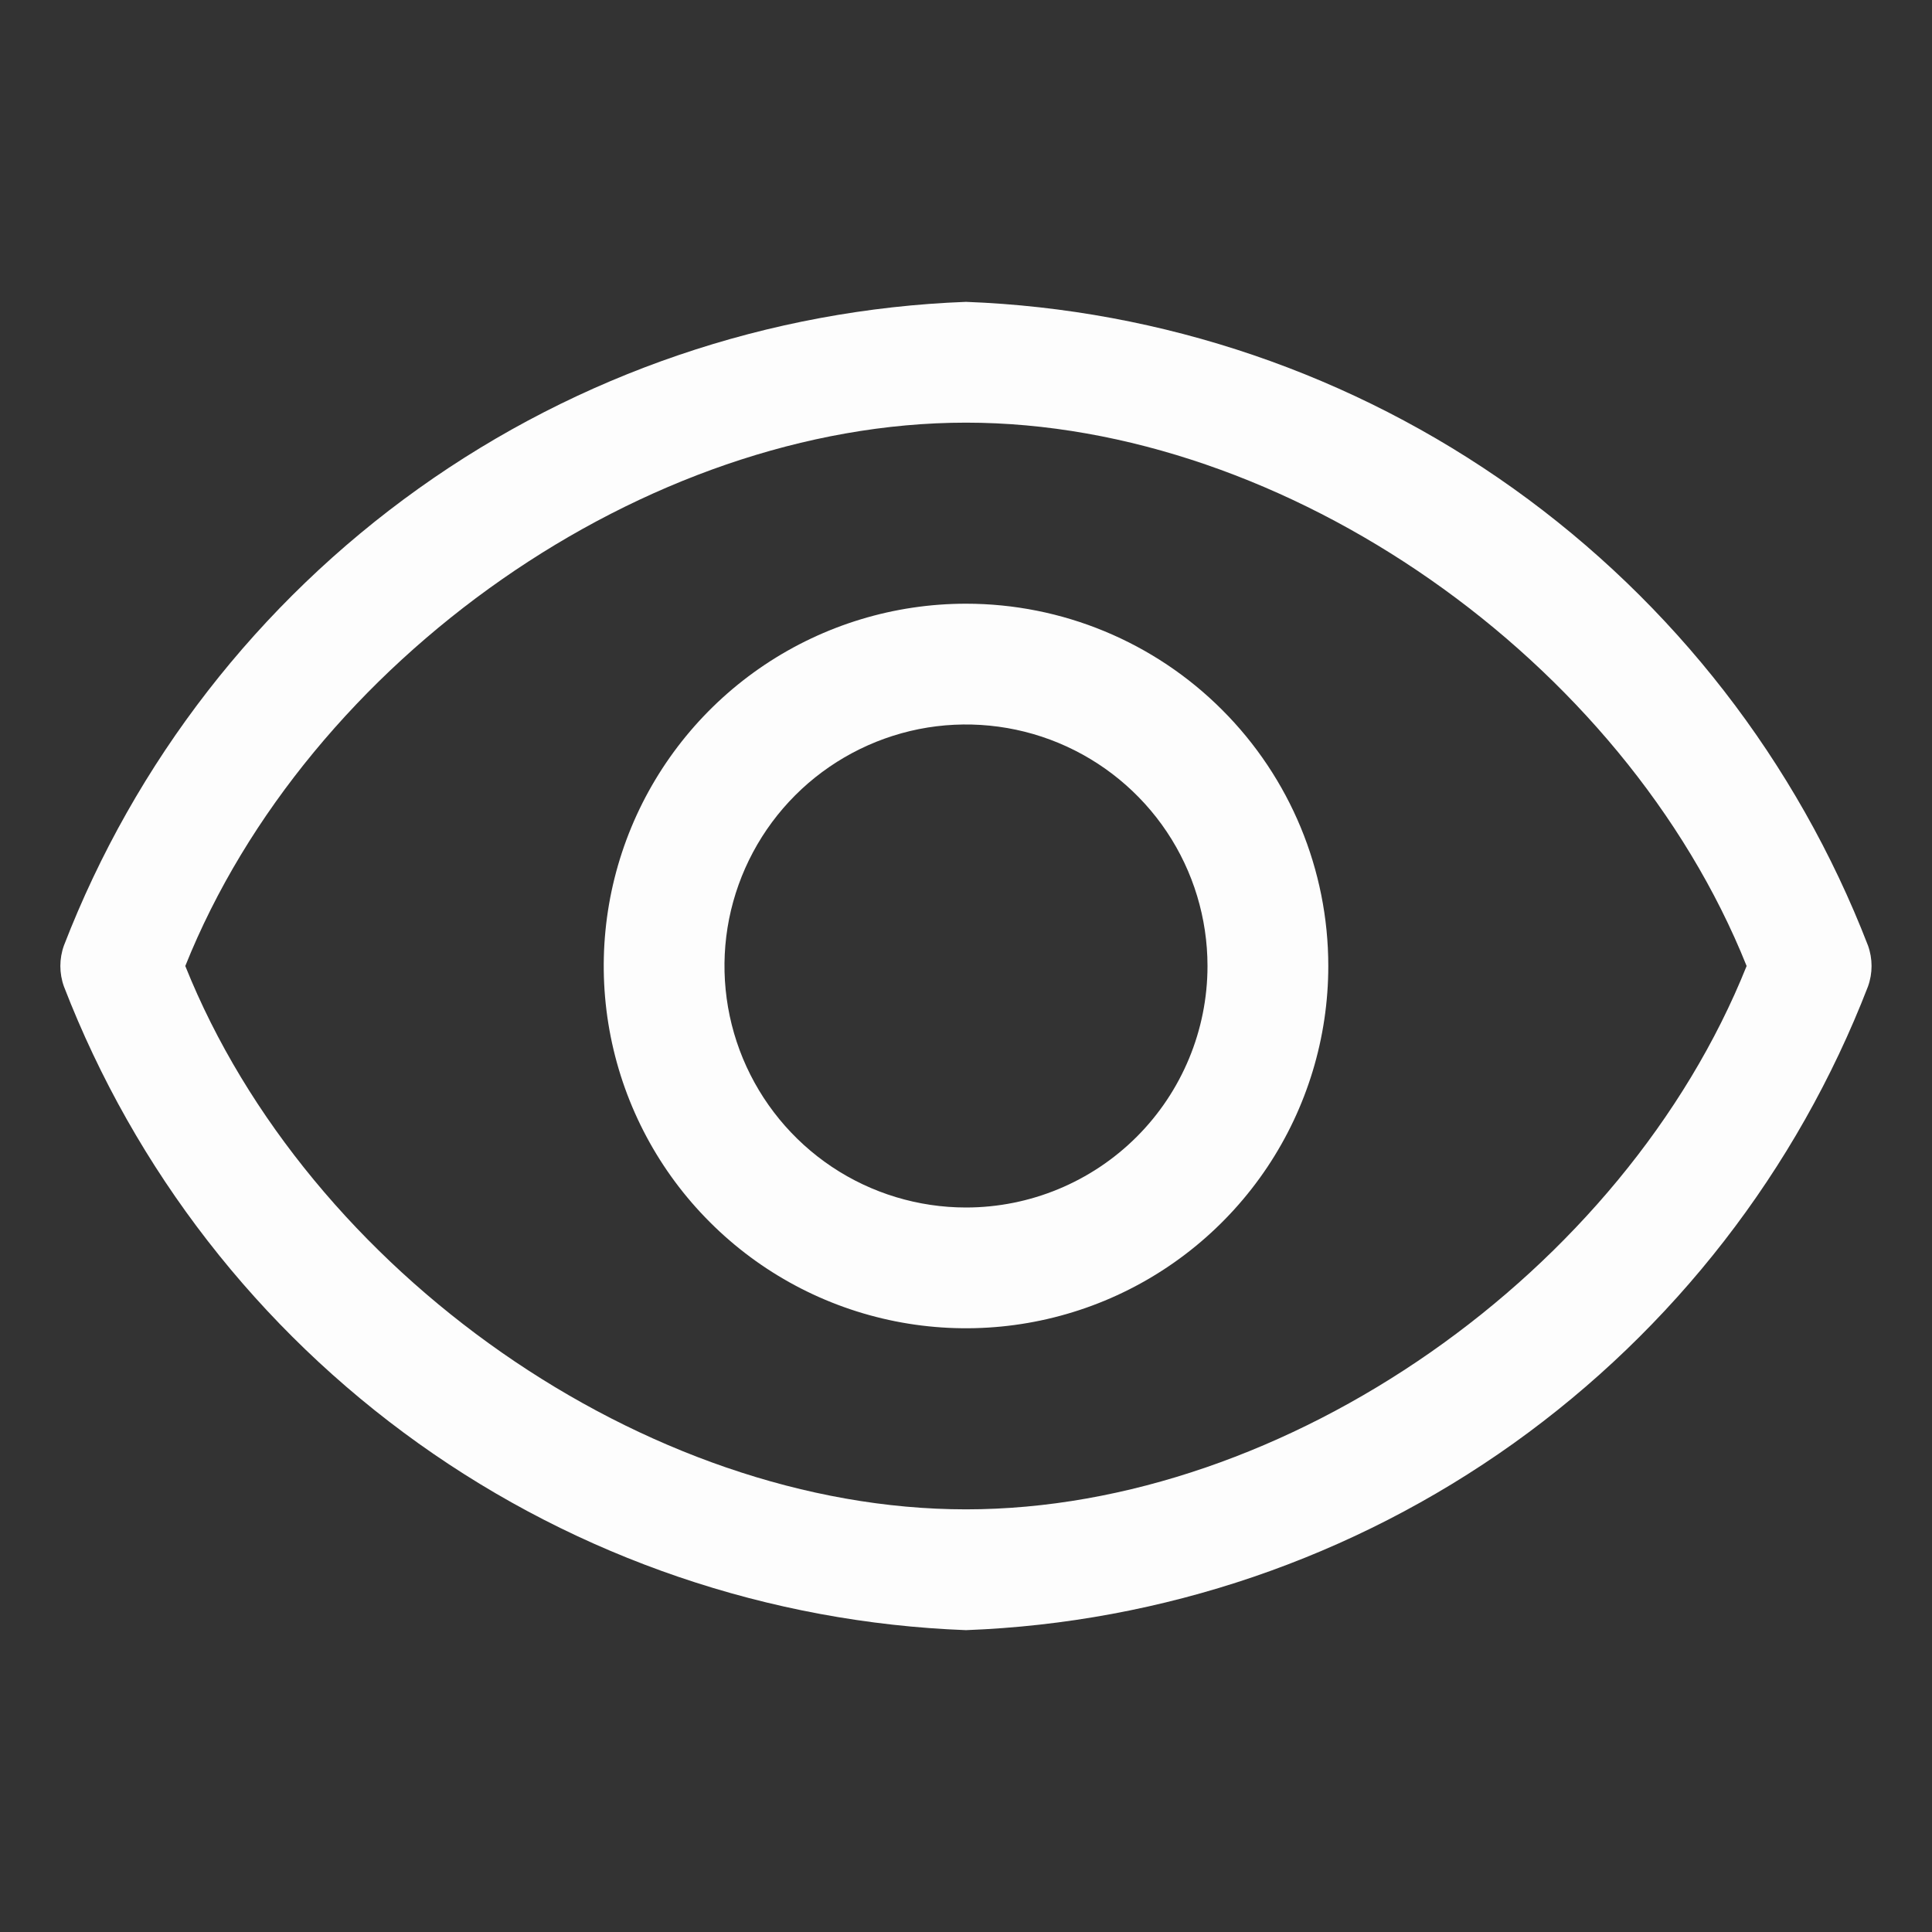
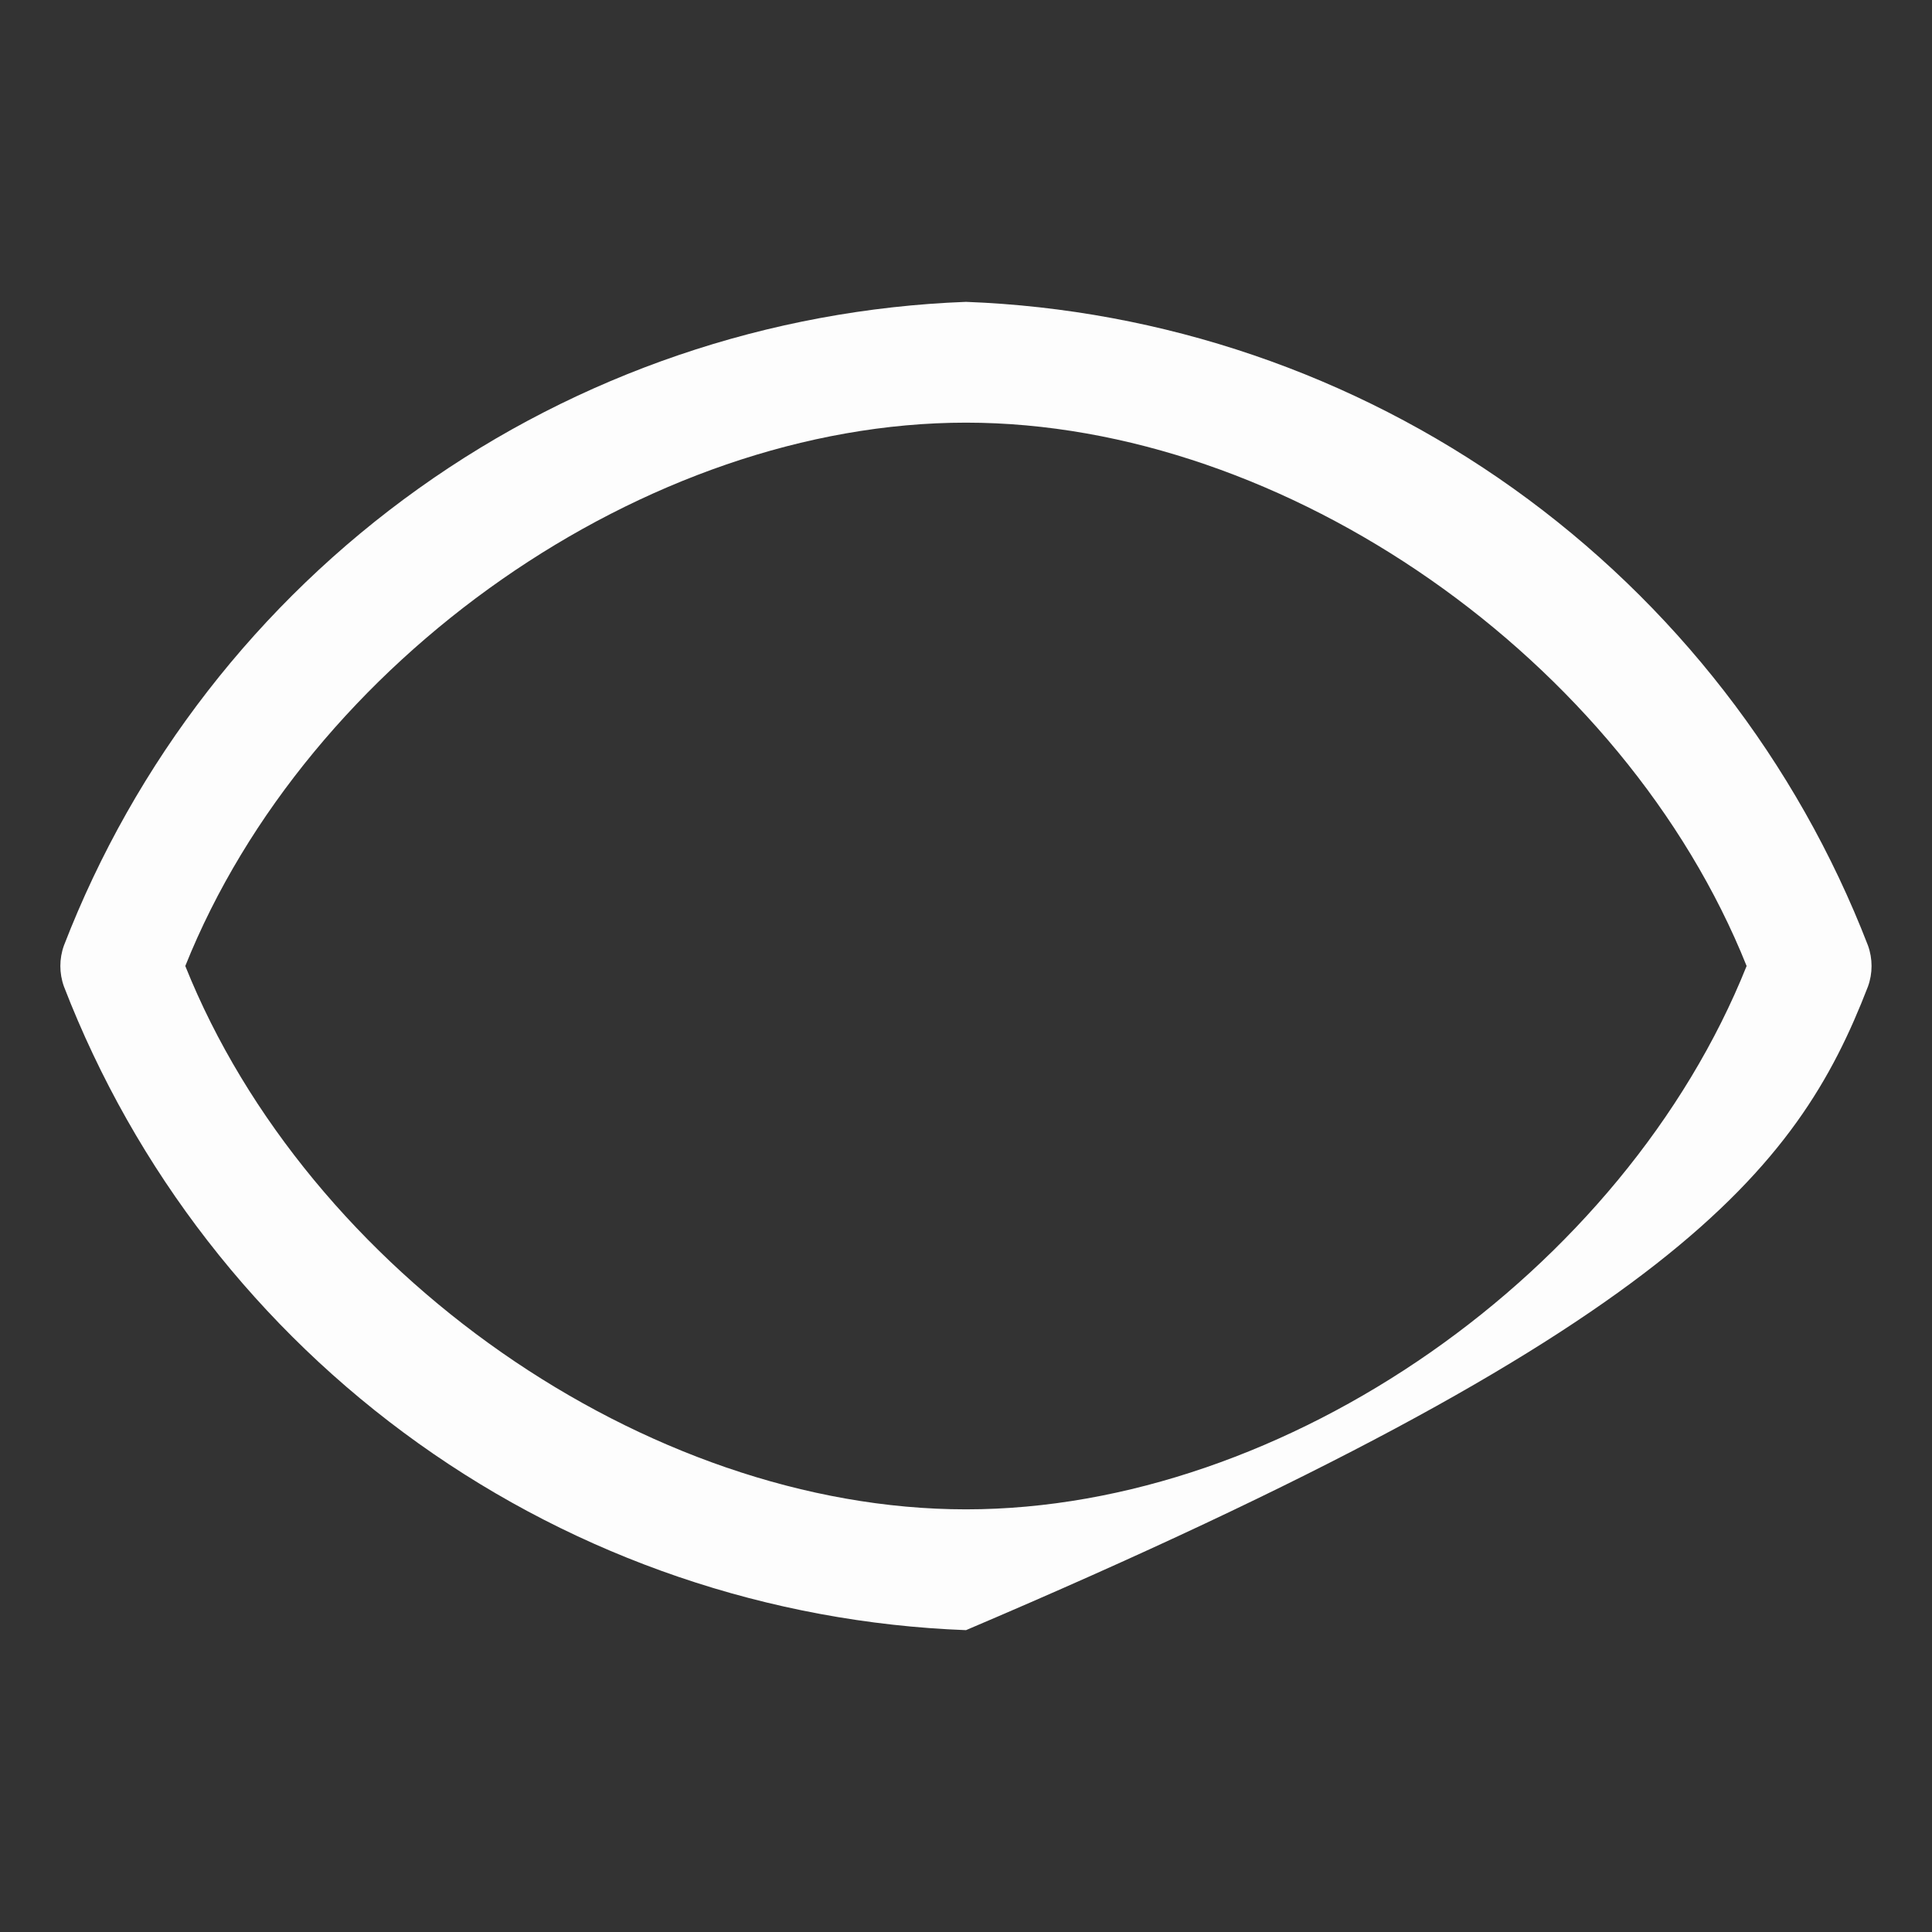
<svg xmlns="http://www.w3.org/2000/svg" width="21" height="21" viewBox="0 0 21 21" fill="none">
  <rect x="0" y="0" width="21" height="21" fill="#333333" stroke="none" />
-   <path d="M20.304 10.277C19.532 8.28 18.192 6.554 16.45 5.31C14.707 4.067 12.639 3.362 10.5 3.281C8.361 3.362 6.292 4.067 4.55 5.31C2.807 6.554 1.467 8.28 0.695 10.277C0.643 10.421 0.643 10.579 0.695 10.723C1.467 12.72 2.807 14.446 4.55 15.69C6.292 16.933 8.361 17.638 10.5 17.719C12.639 17.638 14.707 16.933 16.45 15.69C18.192 14.446 19.532 12.72 20.304 10.723C20.356 10.579 20.356 10.421 20.304 10.277ZM10.5 16.406C7.022 16.406 3.347 13.827 2.014 10.5C3.347 7.173 7.022 4.594 10.5 4.594C13.978 4.594 17.653 7.173 18.985 10.5C17.653 13.827 13.978 16.406 10.5 16.406Z" fill="#FDFDFD" />
-   <path d="M10.5 6.562C9.721 6.562 8.96 6.793 8.312 7.226C7.665 7.659 7.16 8.274 6.862 8.993C6.564 9.713 6.486 10.504 6.638 11.268C6.79 12.032 7.165 12.734 7.716 13.284C8.266 13.835 8.968 14.21 9.732 14.362C10.496 14.514 11.287 14.436 12.007 14.138C12.726 13.84 13.341 13.335 13.774 12.688C14.207 12.04 14.438 11.279 14.438 10.5C14.438 9.456 14.023 8.454 13.284 7.716C12.546 6.977 11.544 6.562 10.5 6.562ZM10.5 13.125C9.981 13.125 9.473 12.971 9.042 12.683C8.61 12.394 8.274 11.984 8.075 11.505C7.876 11.025 7.824 10.497 7.925 9.988C8.027 9.479 8.277 9.011 8.644 8.644C9.011 8.277 9.479 8.027 9.988 7.925C10.497 7.824 11.025 7.876 11.505 8.075C11.984 8.274 12.394 8.61 12.683 9.042C12.971 9.473 13.125 9.981 13.125 10.5C13.125 11.196 12.848 11.864 12.356 12.356C11.864 12.848 11.196 13.125 10.5 13.125Z" fill="#FDFDFD" />
+   <path d="M20.304 10.277C19.532 8.28 18.192 6.554 16.45 5.31C14.707 4.067 12.639 3.362 10.5 3.281C8.361 3.362 6.292 4.067 4.55 5.31C2.807 6.554 1.467 8.28 0.695 10.277C0.643 10.421 0.643 10.579 0.695 10.723C1.467 12.72 2.807 14.446 4.55 15.69C6.292 16.933 8.361 17.638 10.5 17.719C18.192 14.446 19.532 12.72 20.304 10.723C20.356 10.579 20.356 10.421 20.304 10.277ZM10.5 16.406C7.022 16.406 3.347 13.827 2.014 10.5C3.347 7.173 7.022 4.594 10.5 4.594C13.978 4.594 17.653 7.173 18.985 10.5C17.653 13.827 13.978 16.406 10.5 16.406Z" fill="#FDFDFD" />
</svg>